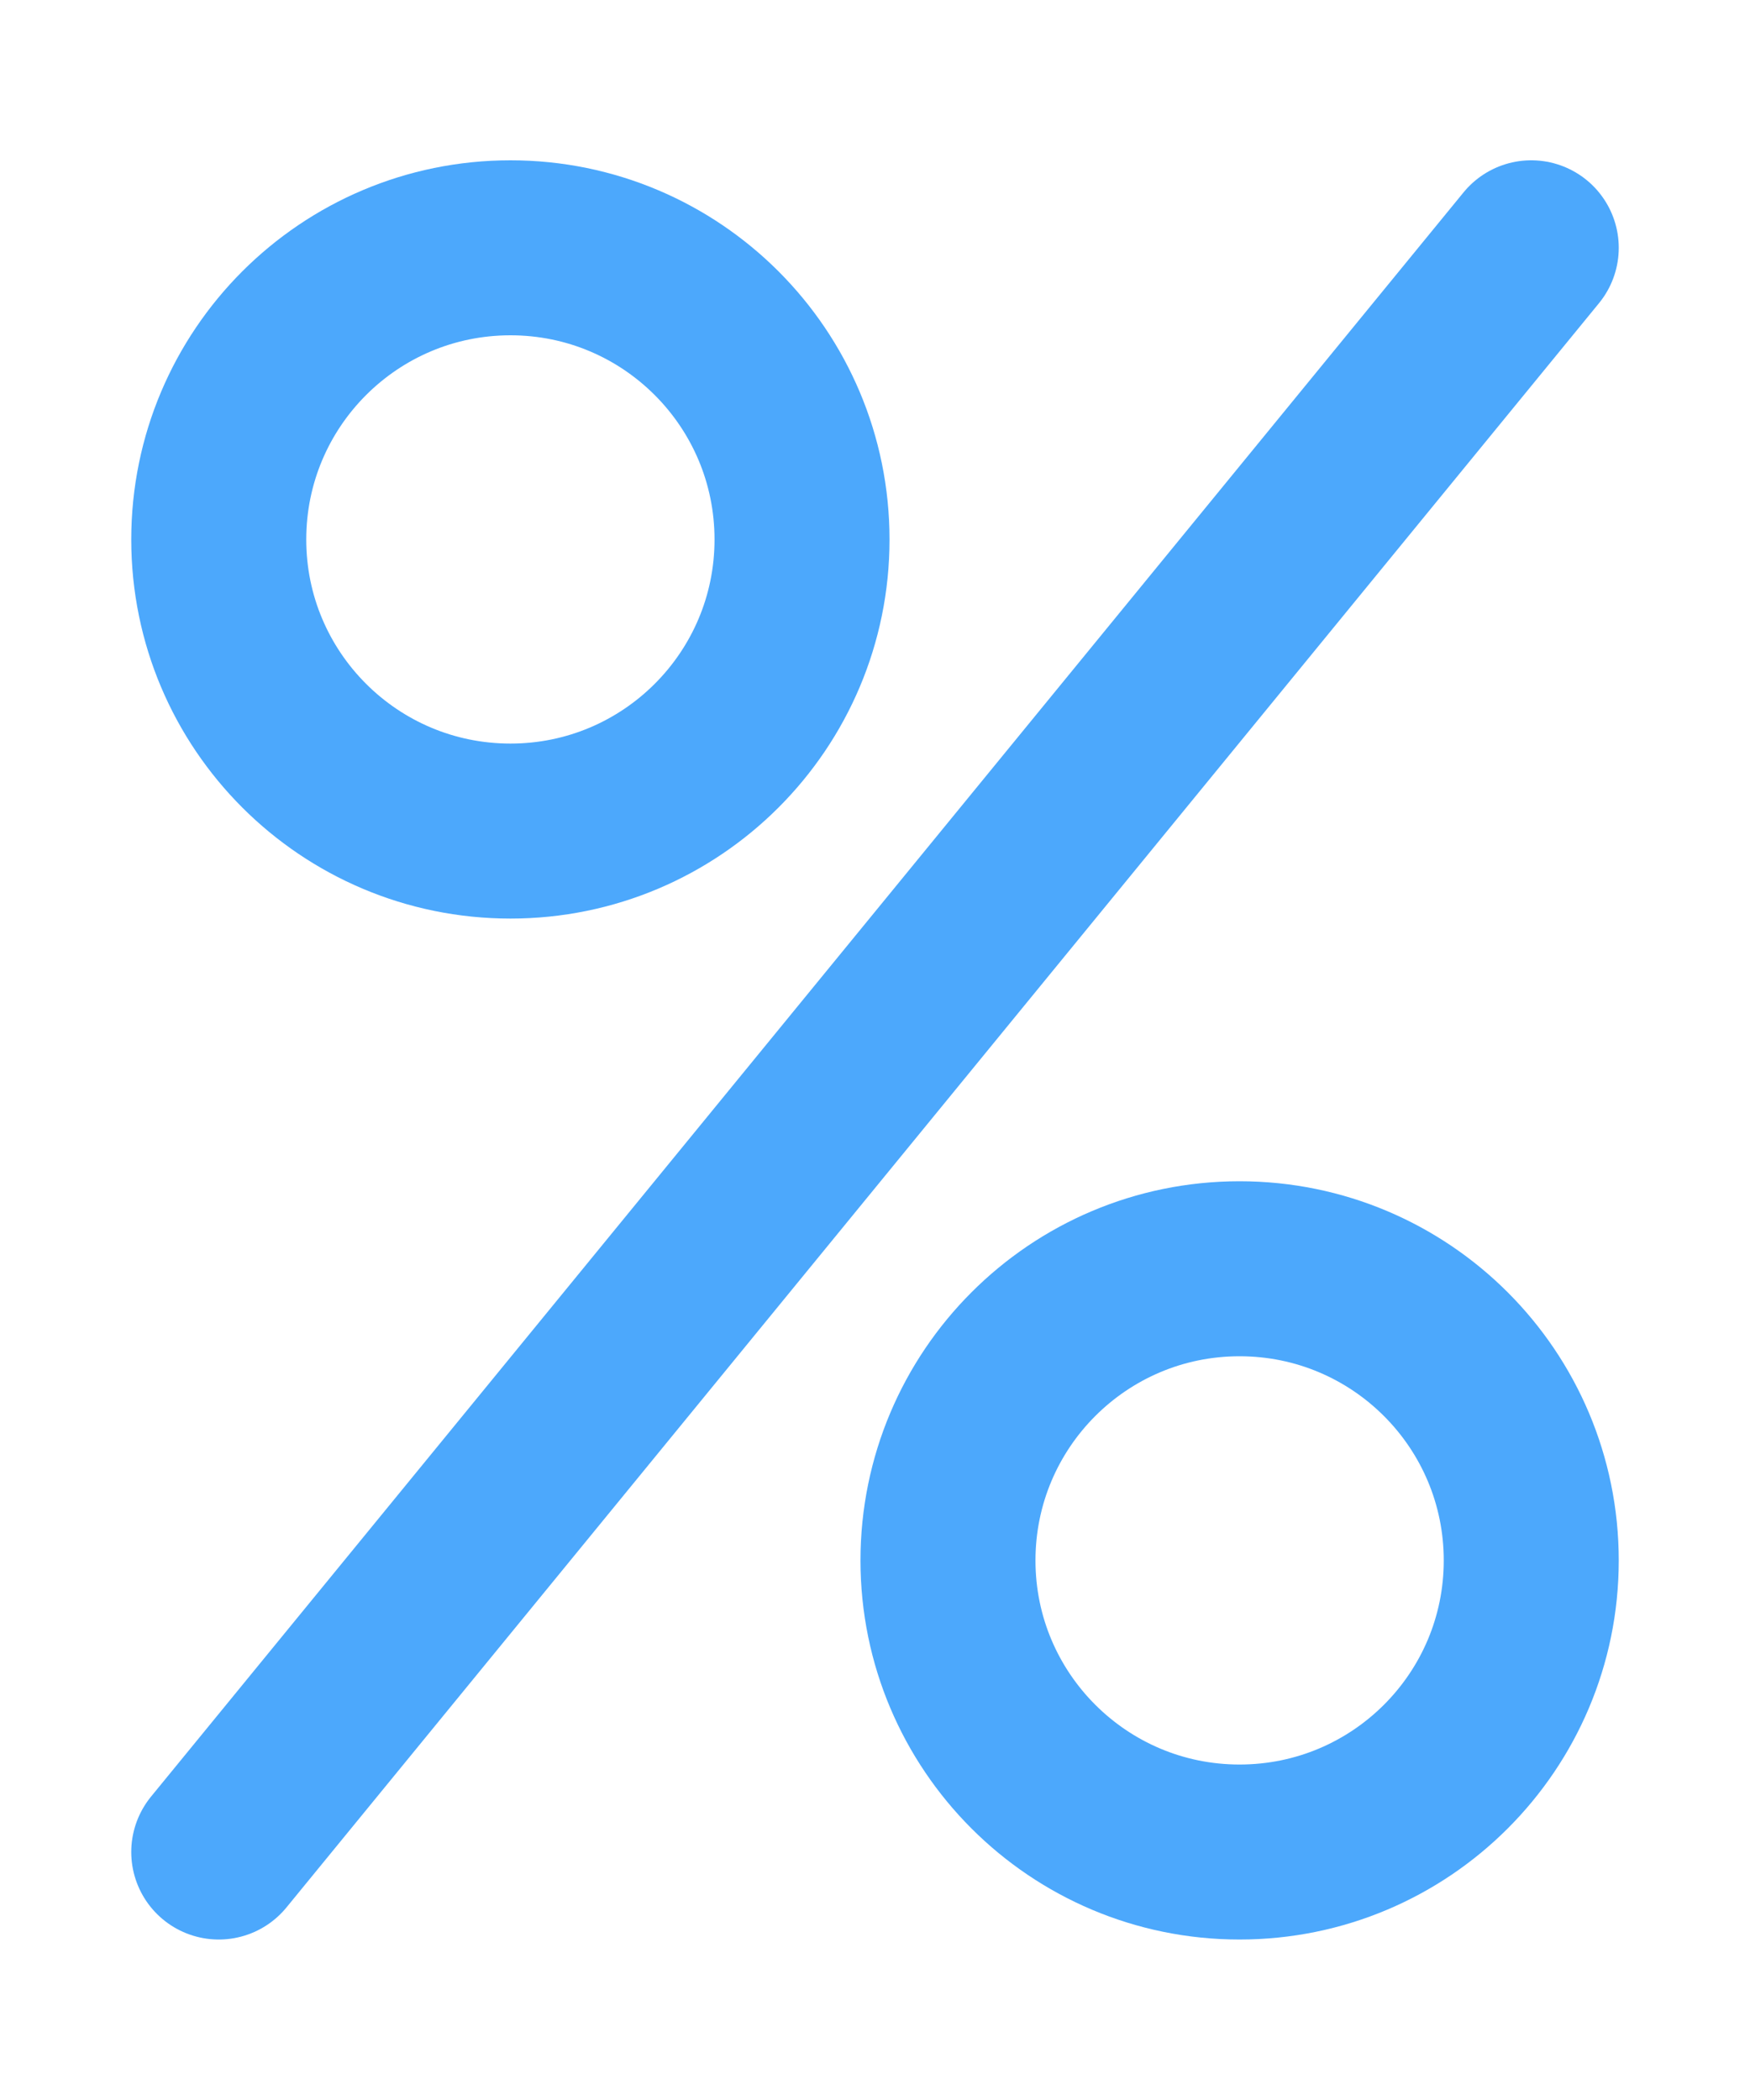
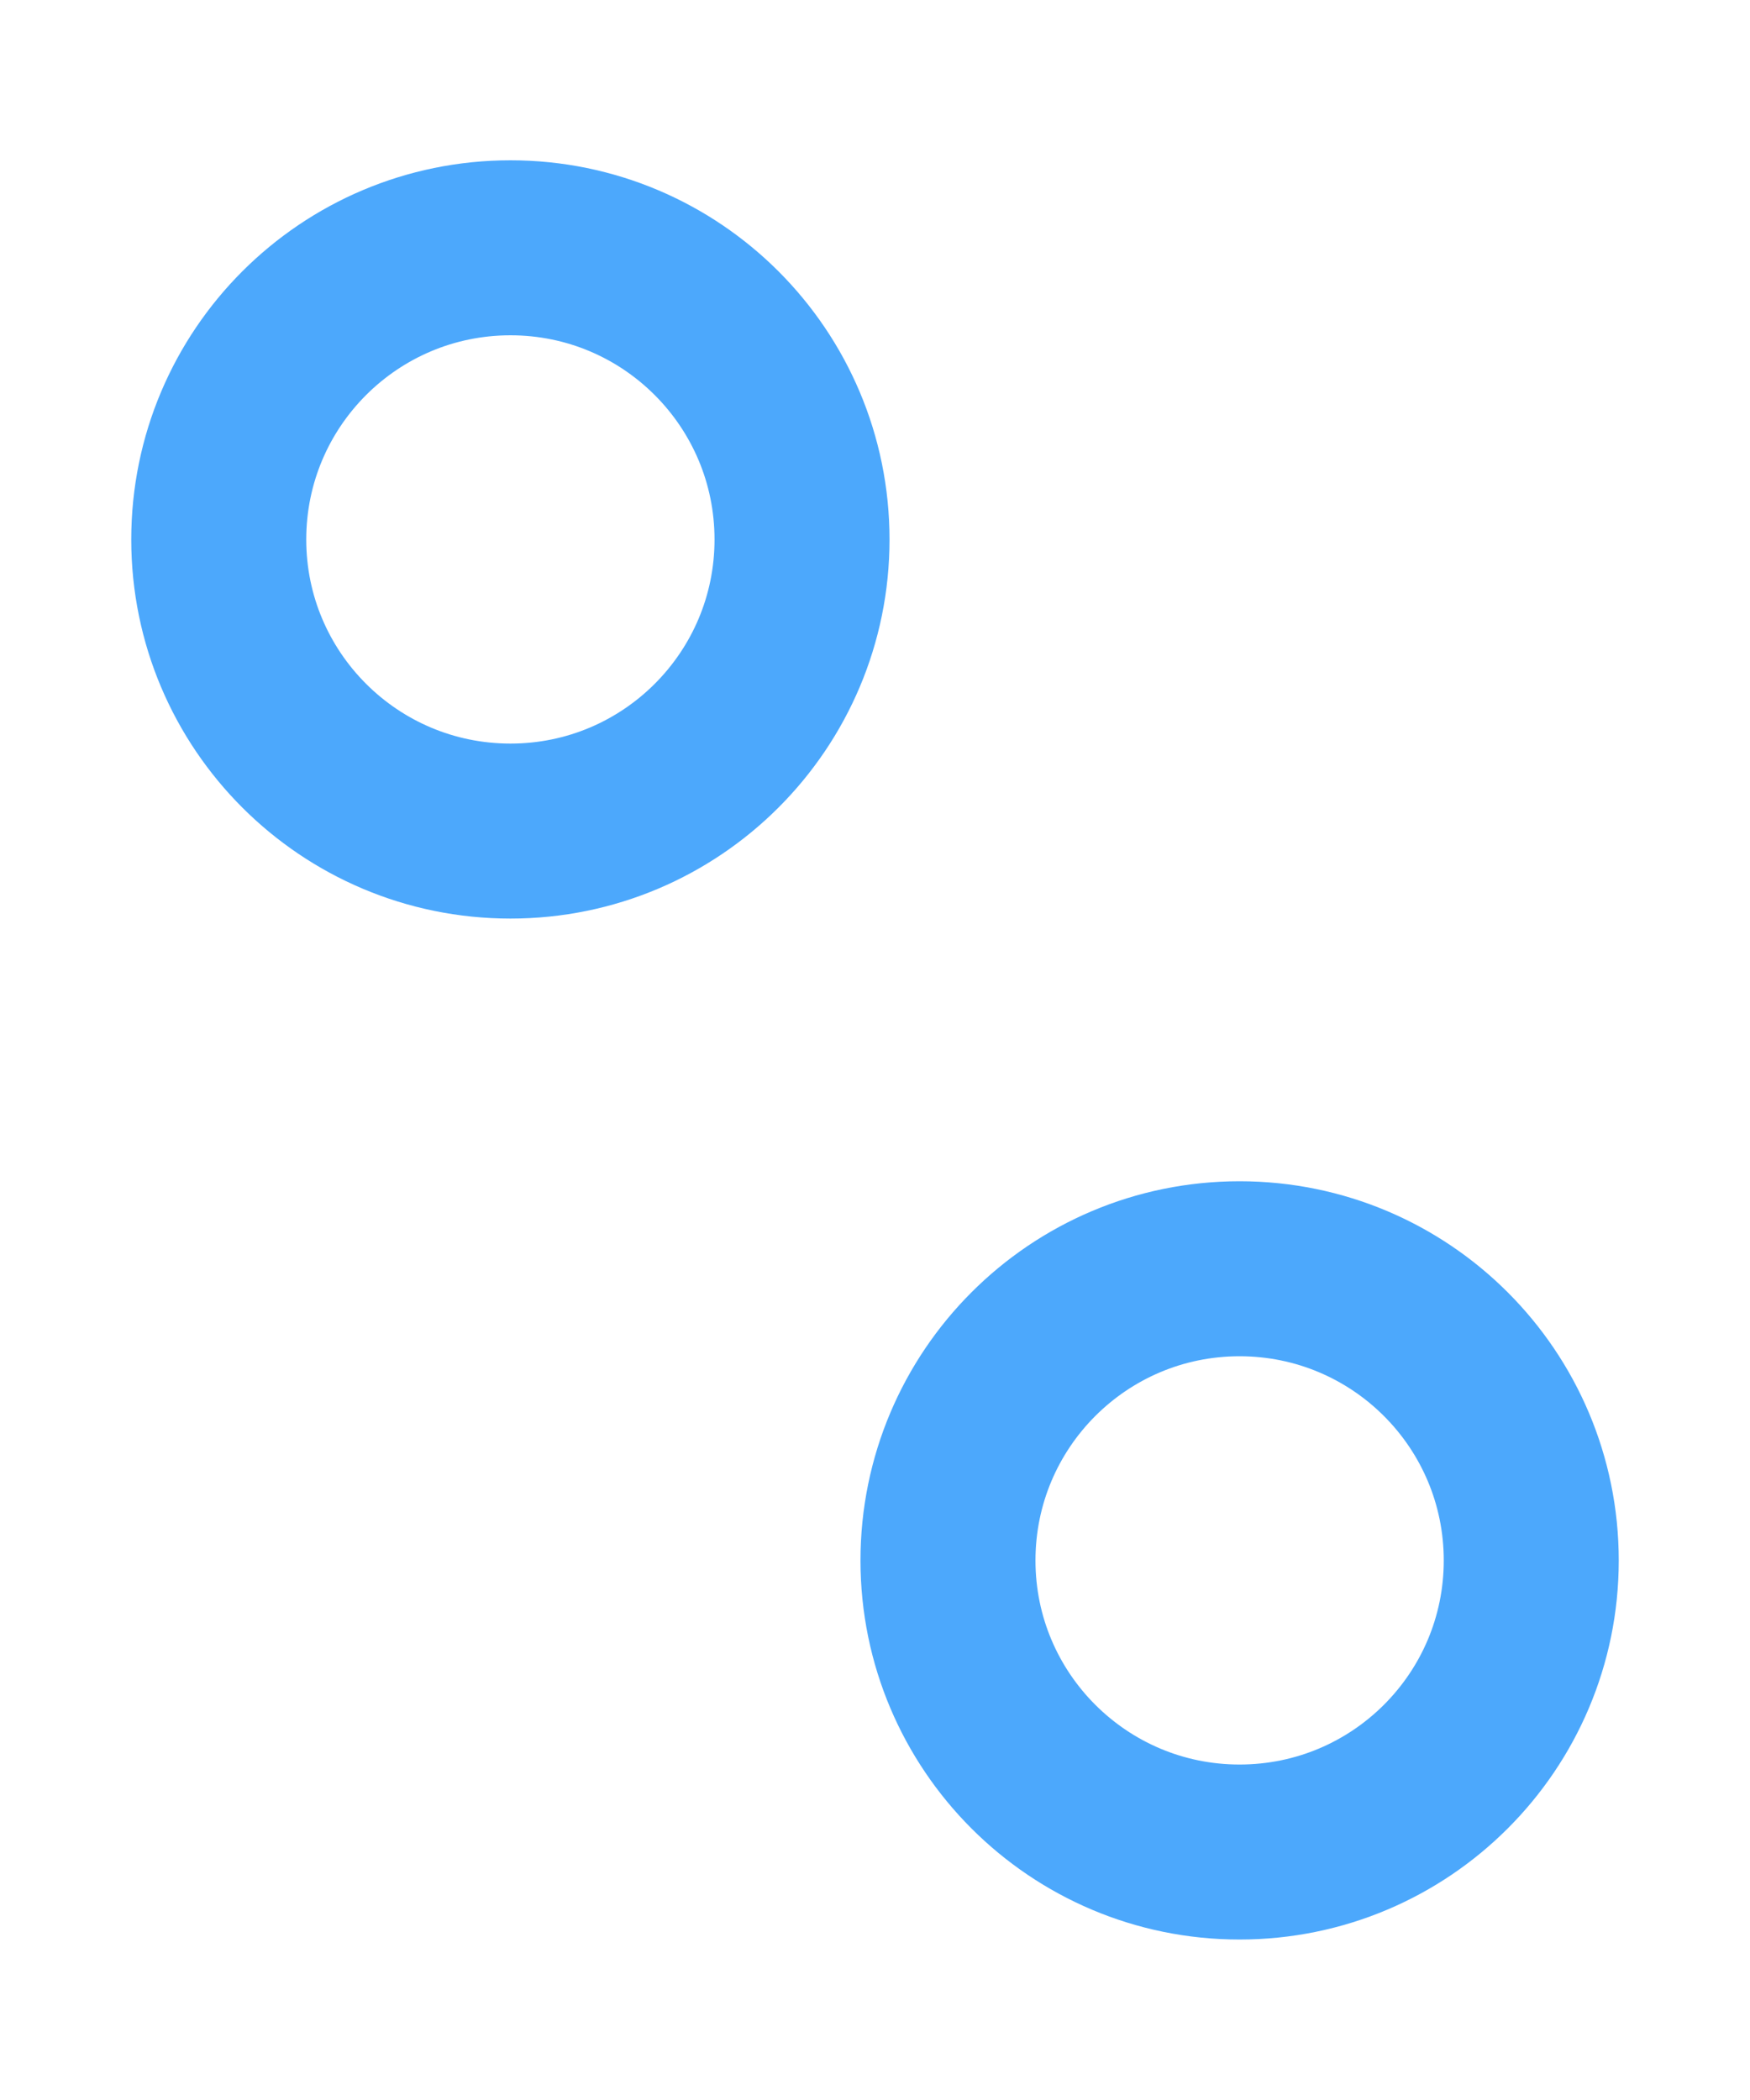
<svg xmlns="http://www.w3.org/2000/svg" width="10" height="12" viewBox="0 0 10 12" fill="none">
-   <path d="M1.25 10.583L8.75 1.416" stroke="#4CA8FC" stroke-miterlimit="10" stroke-linecap="round" stroke-linejoin="round" />
  <path d="M2.917 4.749C3.837 4.749 4.583 4.003 4.583 3.083C4.583 2.162 3.837 1.416 2.917 1.416C1.996 1.416 1.25 2.162 1.25 3.083C1.25 4.003 1.996 4.749 2.917 4.749Z" stroke="#4CA8FC" stroke-miterlimit="10" stroke-linecap="round" stroke-linejoin="round" />
  <path d="M7.083 10.583C8.004 10.583 8.75 9.837 8.75 8.917C8.75 7.996 8.004 7.25 7.083 7.25C6.163 7.25 5.417 7.996 5.417 8.917C5.417 9.837 6.163 10.583 7.083 10.583Z" stroke="#4CA8FC" stroke-miterlimit="10" stroke-linecap="round" stroke-linejoin="round" />
</svg>